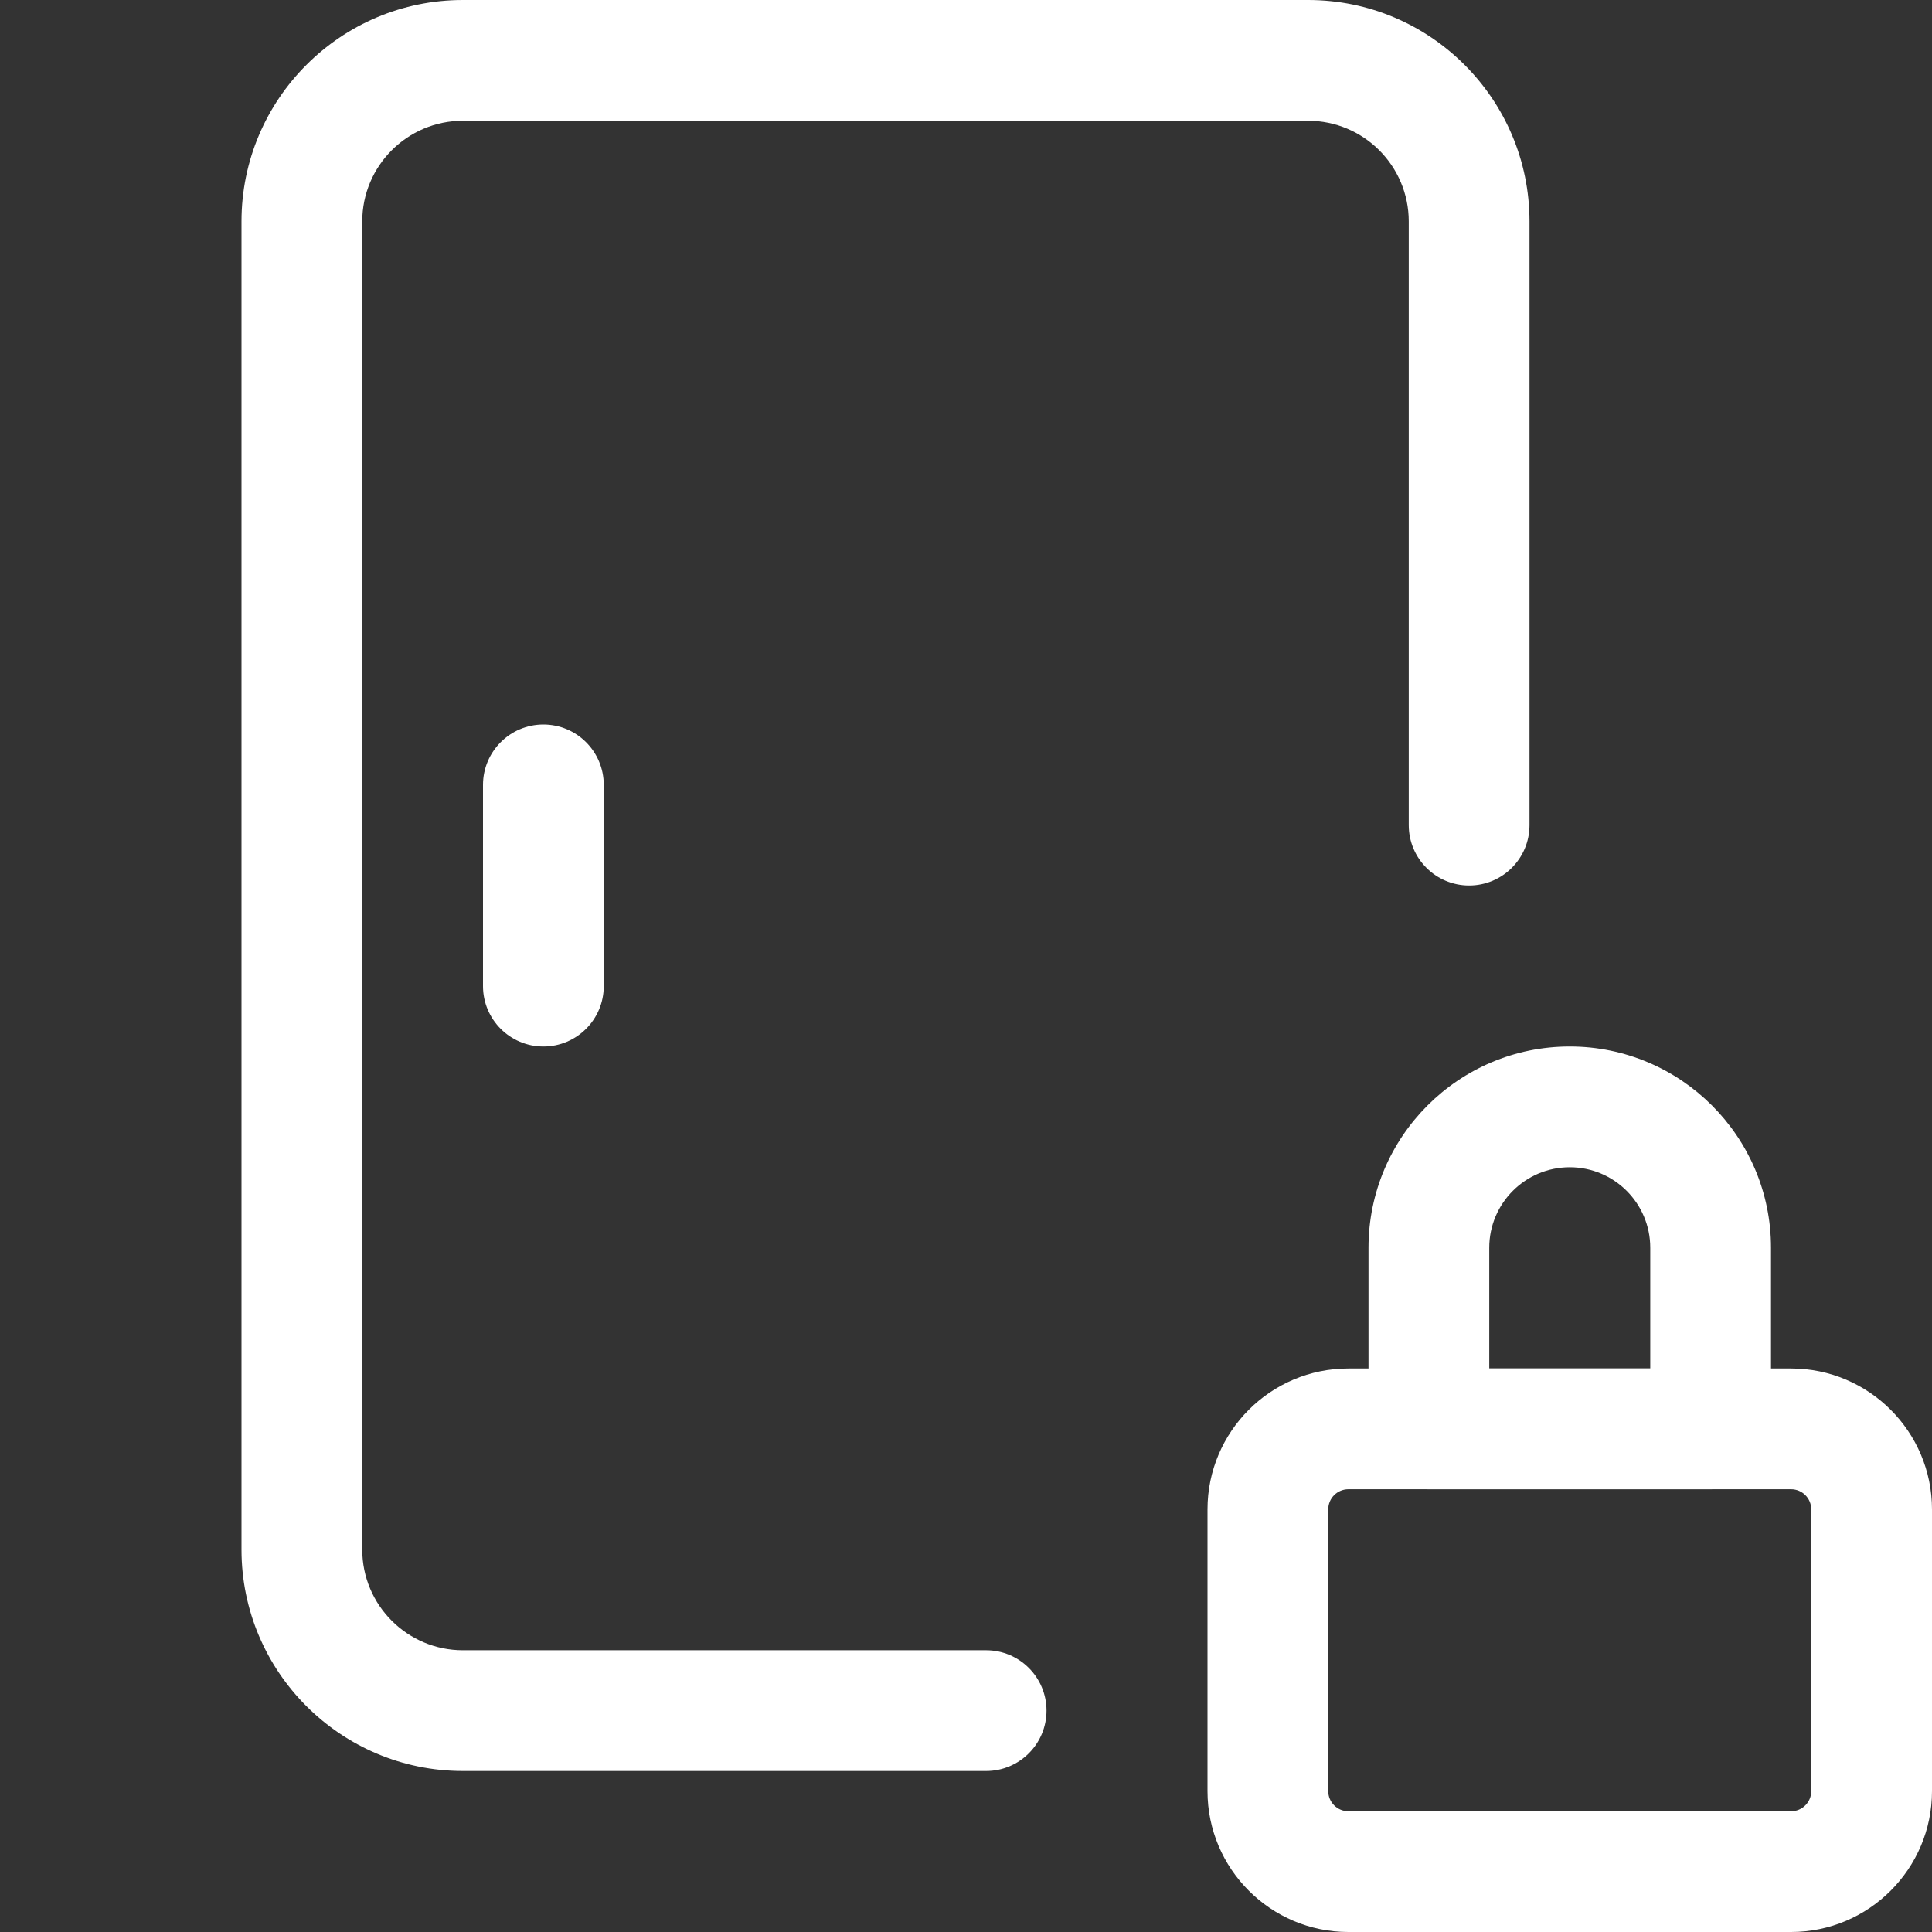
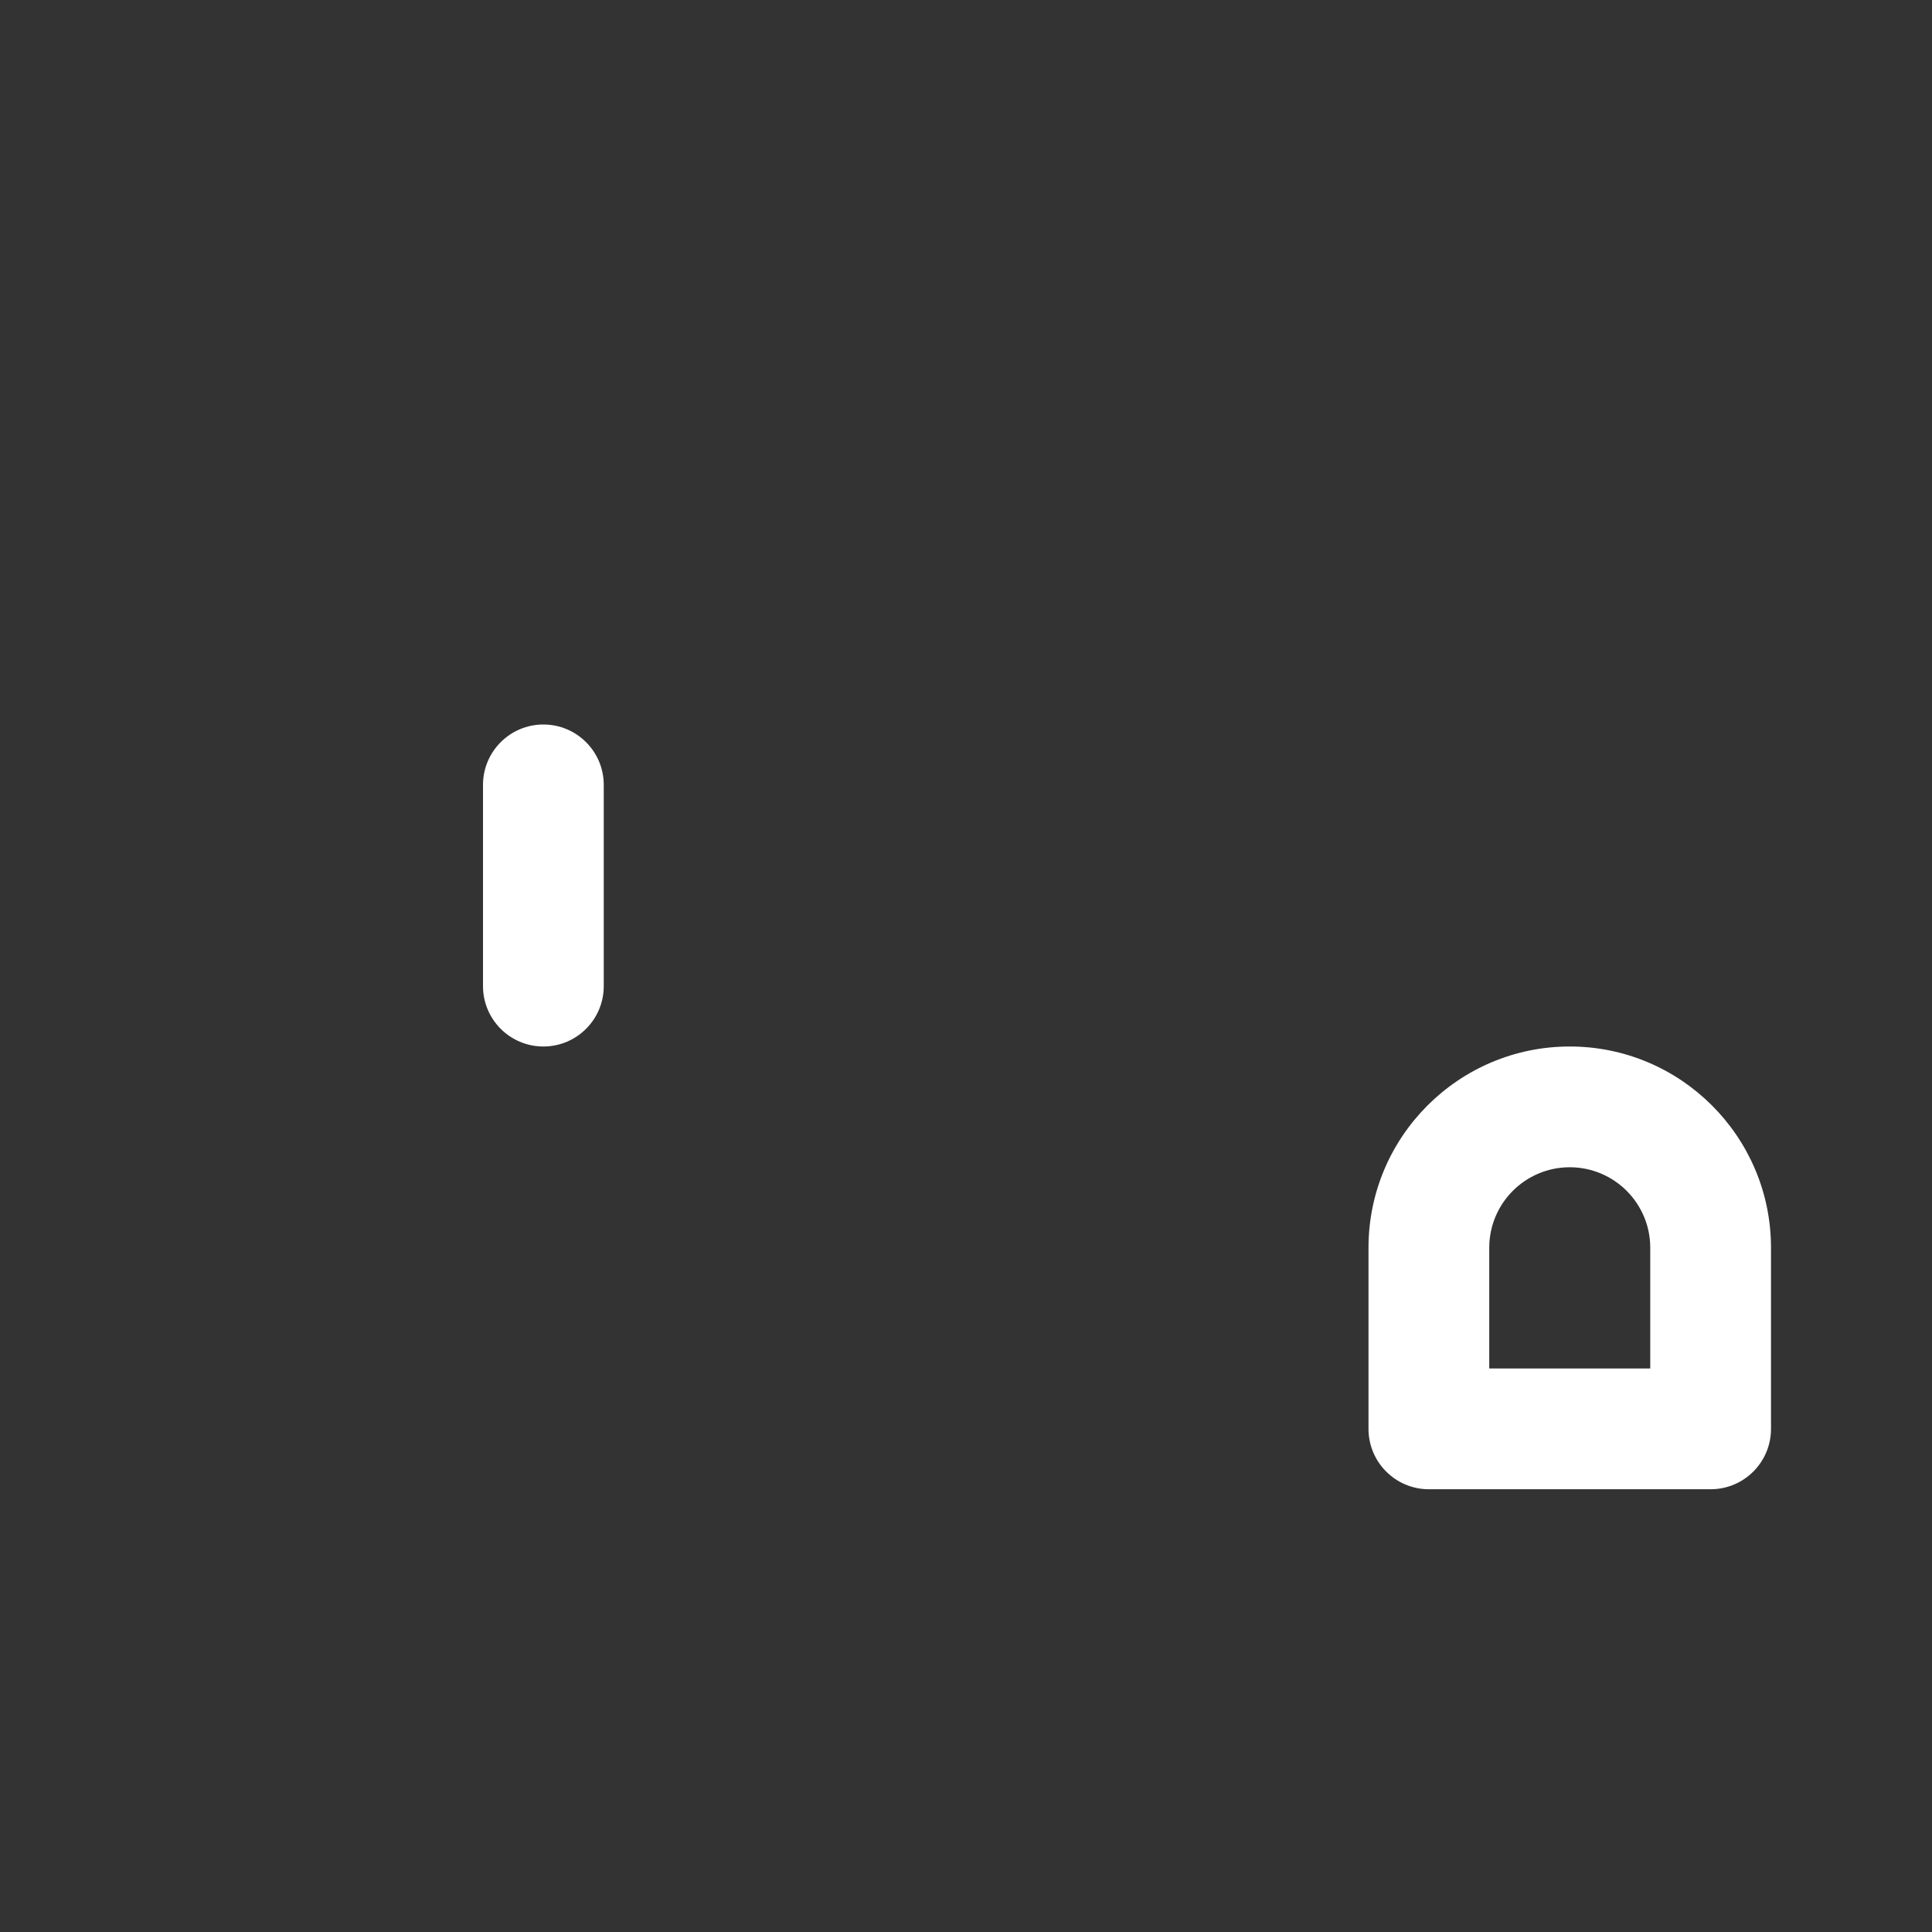
<svg xmlns="http://www.w3.org/2000/svg" width="36" height="36" viewBox="0 0 36 36" fill="none">
  <rect x="0" y="0" width="36" height="36" fill="#333333" stroke="none" />
-   <path d="M18.375 33H8.625C6.349 33 4.5 31.151 4.5 28.875V4.125C4.5 1.849 6.349 0 8.625 0H24.375C26.651 0 28.5 1.849 28.5 4.125V15.375C28.5 15.996 27.996 16.5 27.375 16.5C26.754 16.5 26.25 15.996 26.25 15.375V4.125C26.25 3.091 25.409 2.25 24.375 2.25H8.625C7.591 2.25 6.75 3.091 6.75 4.125V28.875C6.75 29.909 7.591 30.75 8.625 30.75H18.375C18.996 30.75 19.5 31.254 19.5 31.875C19.5 32.496 18.996 33 18.375 33Z" fill="white" />
  <path d="M10.125 19.5C9.504 19.5 9 18.996 9 18.375V14.625C9 14.004 9.504 13.5 10.125 13.5C10.746 13.5 11.25 14.004 11.25 14.625V18.375C11.25 18.996 10.746 19.5 10.125 19.5Z" fill="white" />
-   <path d="M33.375 36H25.125C23.677 36 22.5 34.822 22.5 33.375V28.125C22.5 26.677 23.677 25.5 25.125 25.5H33.375C34.822 25.5 36 26.677 36 28.125V33.375C36 34.822 34.822 36 33.375 36ZM25.125 27.75C24.918 27.75 24.75 27.918 24.75 28.125V33.375C24.75 33.582 24.918 33.75 25.125 33.75H33.375C33.582 33.75 33.75 33.582 33.75 33.375V28.125C33.75 27.918 33.582 27.75 33.375 27.75H25.125Z" fill="white" />
  <path d="M31.875 27.75H26.625C26.004 27.75 25.5 27.246 25.5 26.625V23.25C25.5 21.181 27.181 19.5 29.25 19.5C31.319 19.5 33 21.181 33 23.25V26.625C33 27.246 32.496 27.75 31.875 27.75ZM27.75 25.5H30.75V23.25C30.75 22.422 30.078 21.75 29.25 21.75C28.422 21.75 27.75 22.422 27.75 23.25V25.5Z" fill="white" />
</svg>